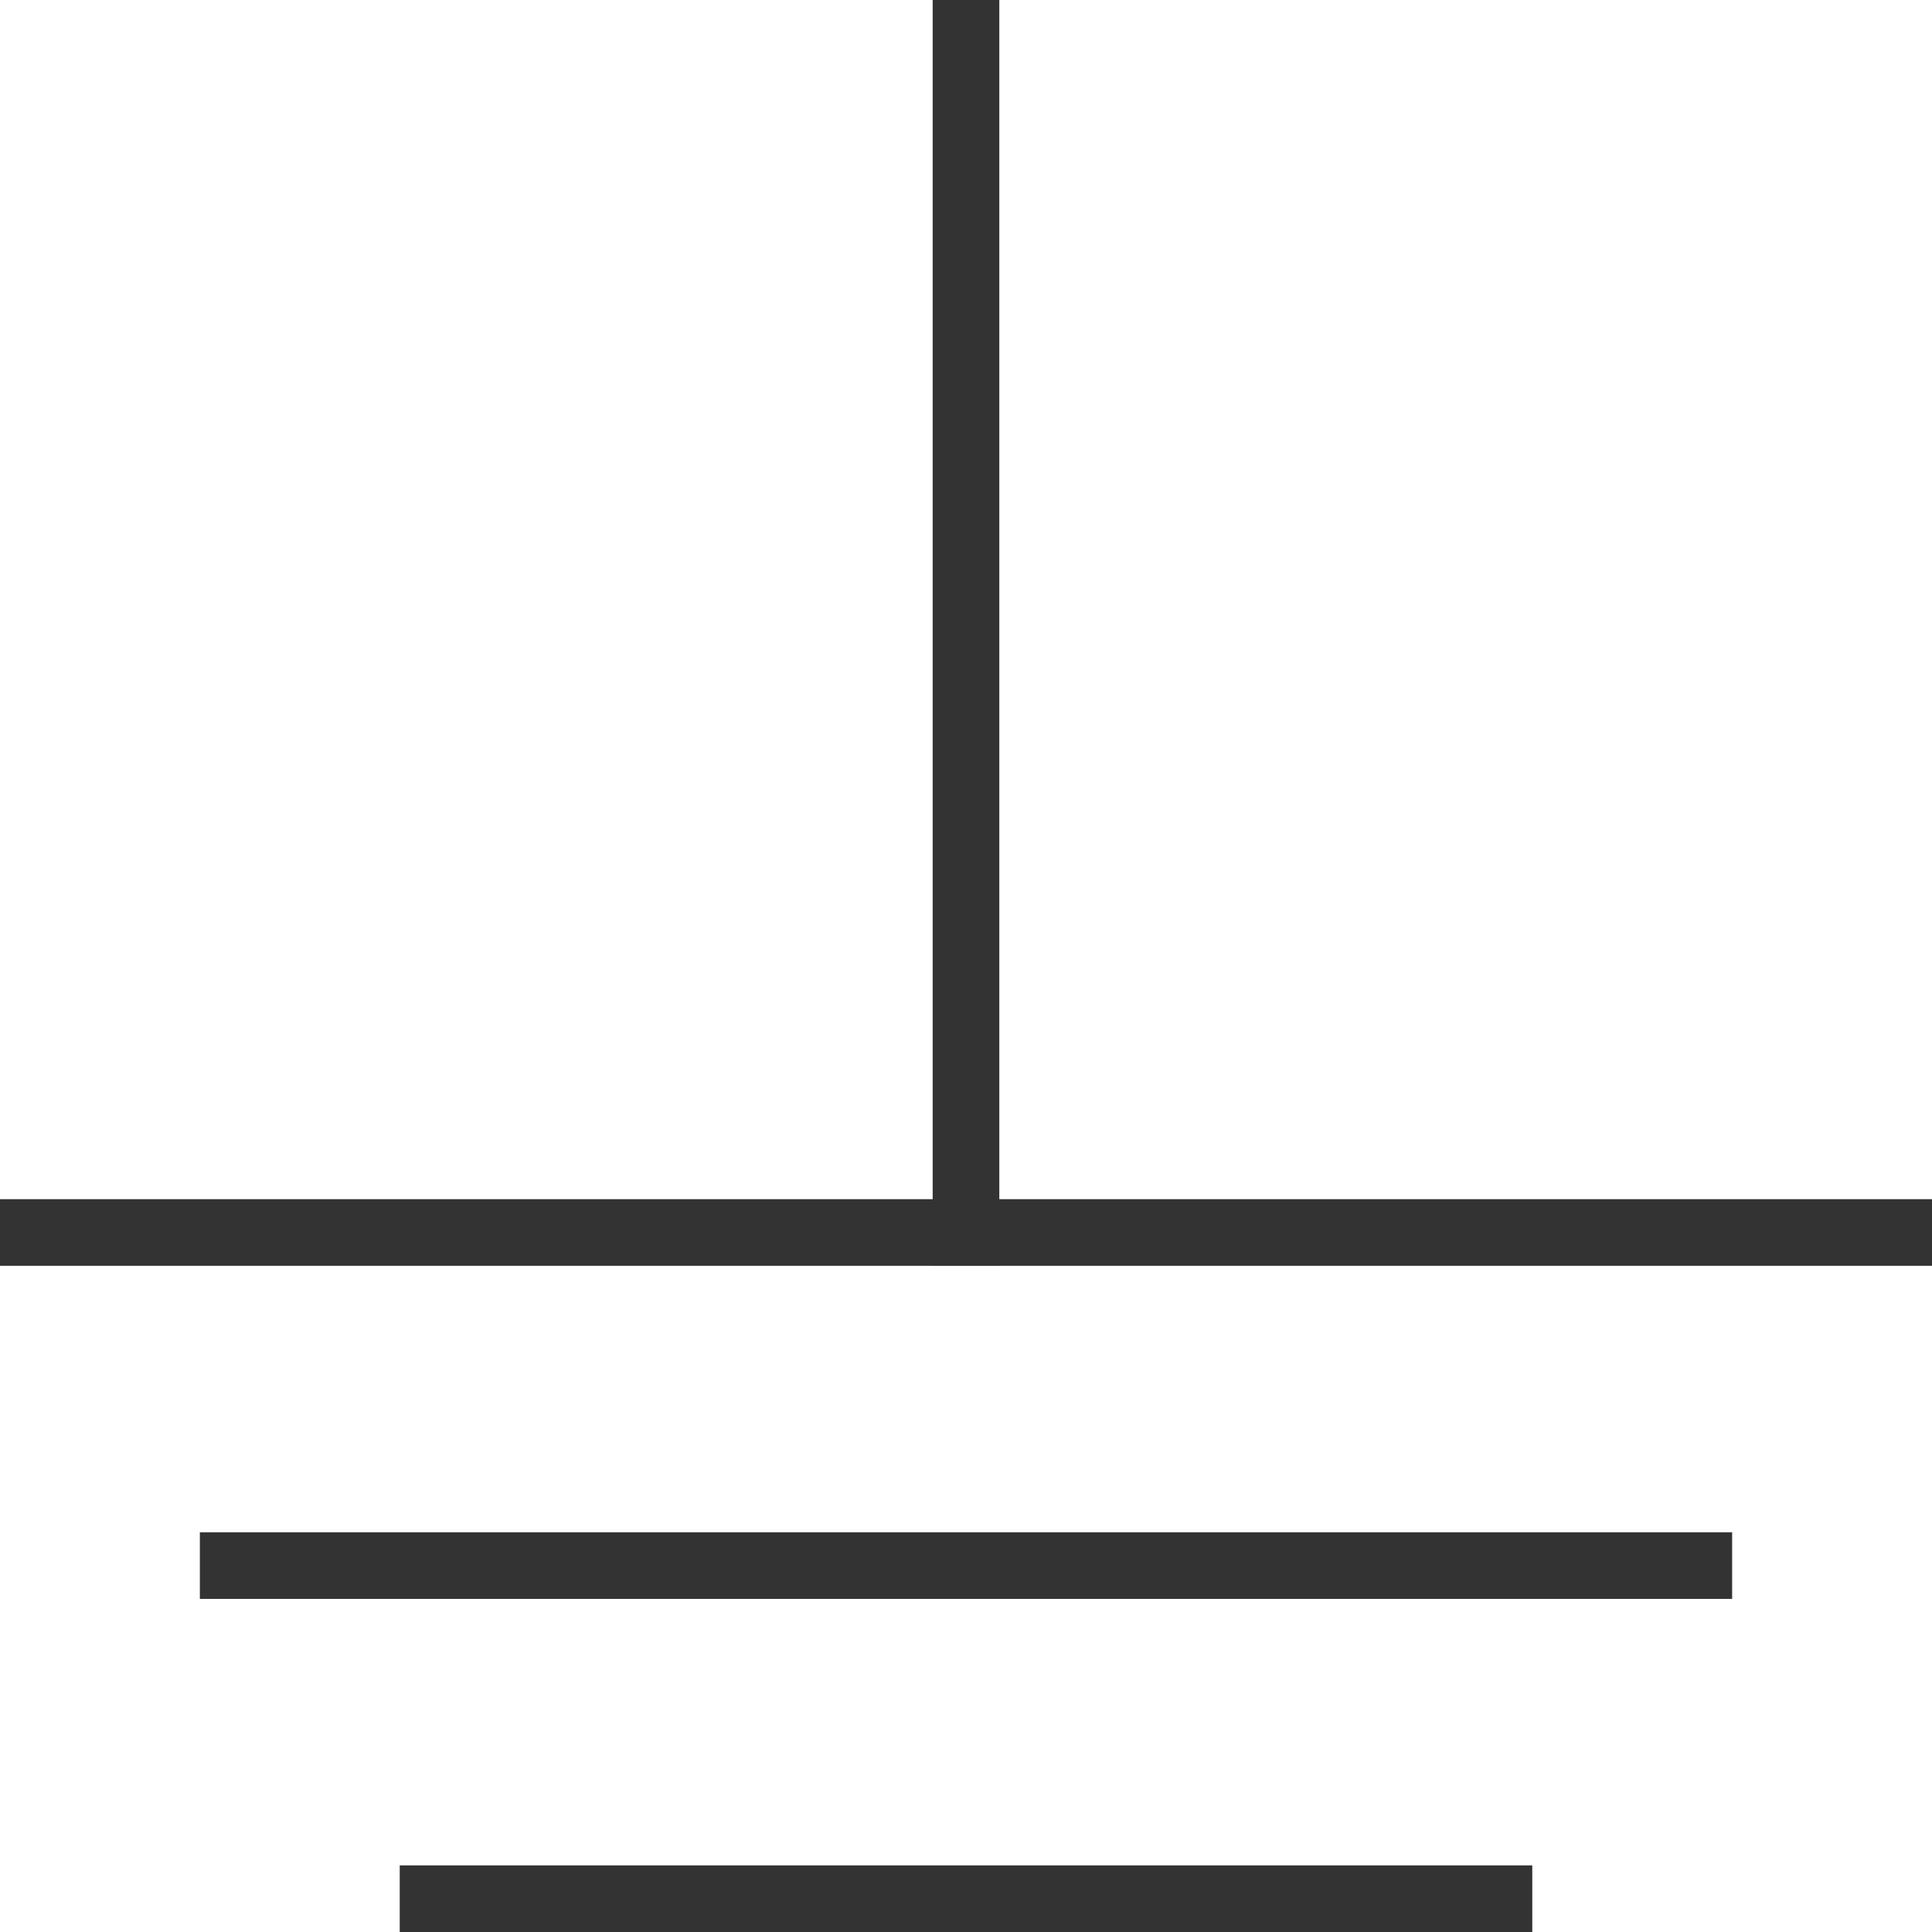
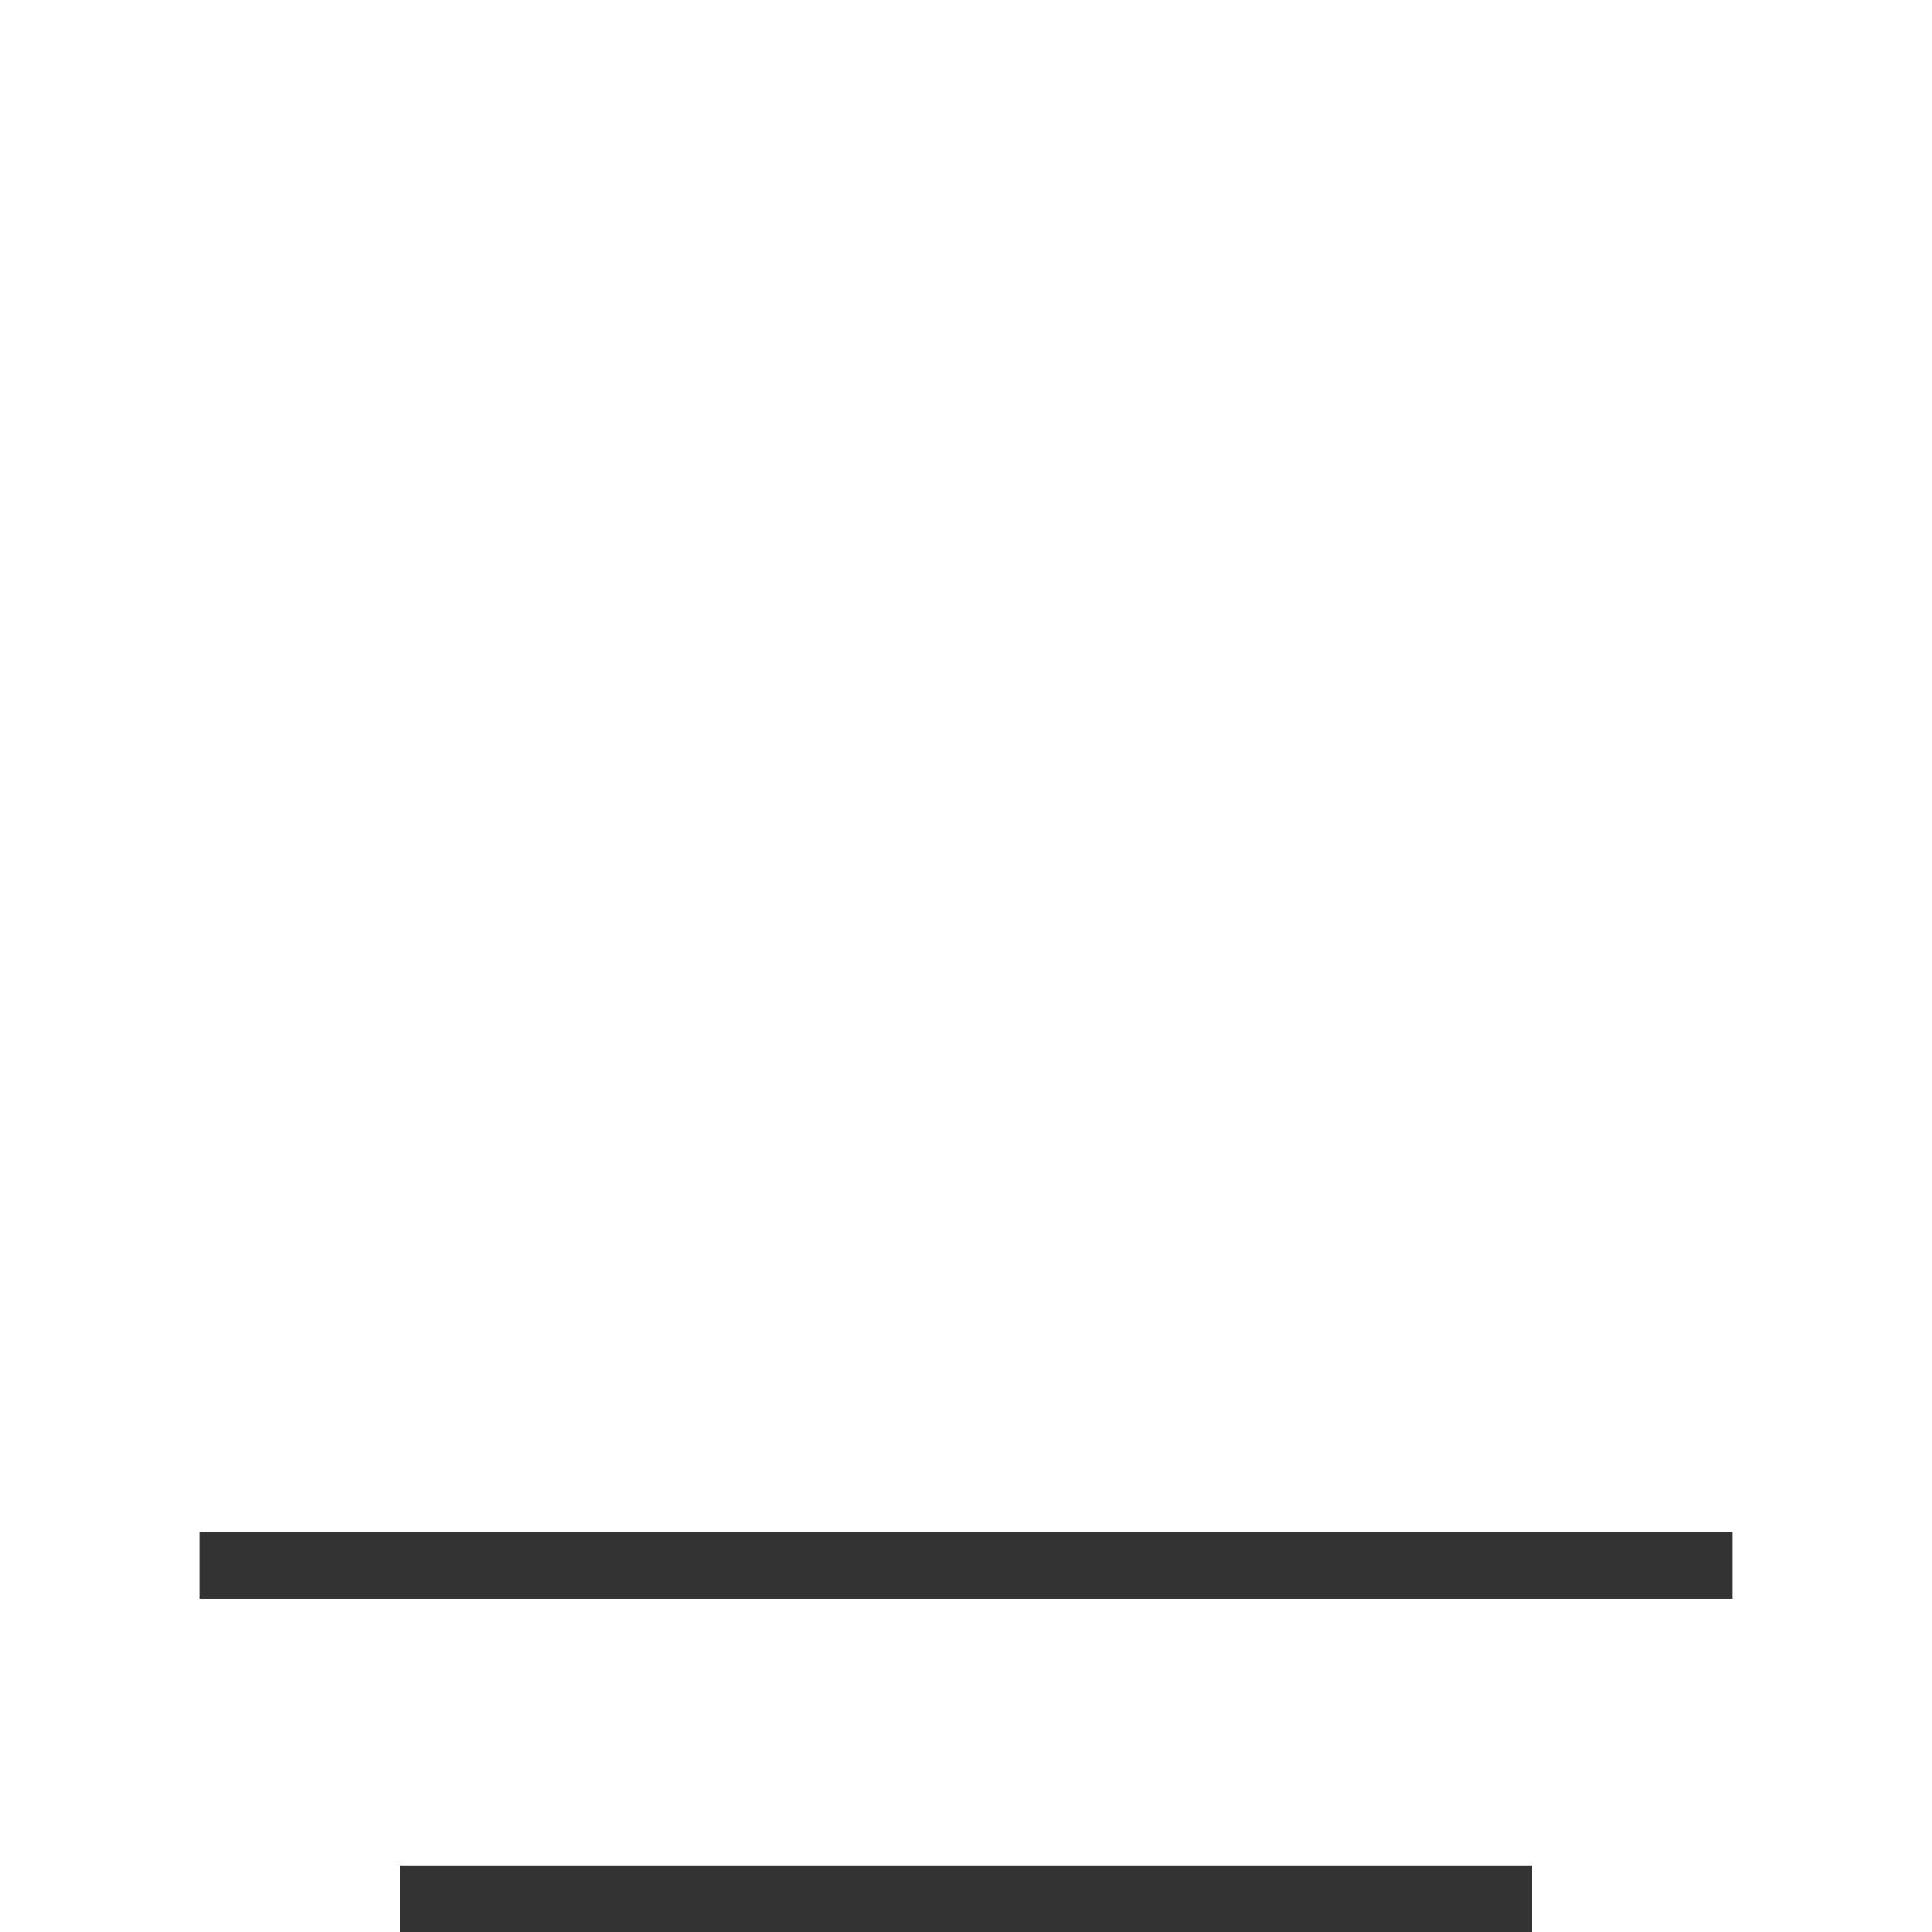
<svg xmlns="http://www.w3.org/2000/svg" width="29px" height="29px" viewBox="0 0 29 29" version="1.1">
  <title>118</title>
  <desc>Created with Sketch.</desc>
  <g id="页面1" stroke="none" stroke-width="1" fill="none" fill-rule="evenodd">
    <g id="电力_1" transform="translate(-25, -2551)" fill="#333333">
      <g id="编组" transform="translate(11, 18)">
        <g id="118" transform="translate(14, 2533)">
-           <rect id="矩形备份" x="0" y="18" width="29" height="1" />
          <rect id="矩形备份-2" x="3" y="23" width="23" height="1" />
          <rect id="矩形备份-3" x="6" y="28" width="17" height="1" />
-           <rect id="矩形" transform="translate(14.5, 9.5) rotate(-270) translate(-14.5, -9.5) " x="5" y="9" width="19" height="1" />
        </g>
      </g>
    </g>
  </g>
</svg>